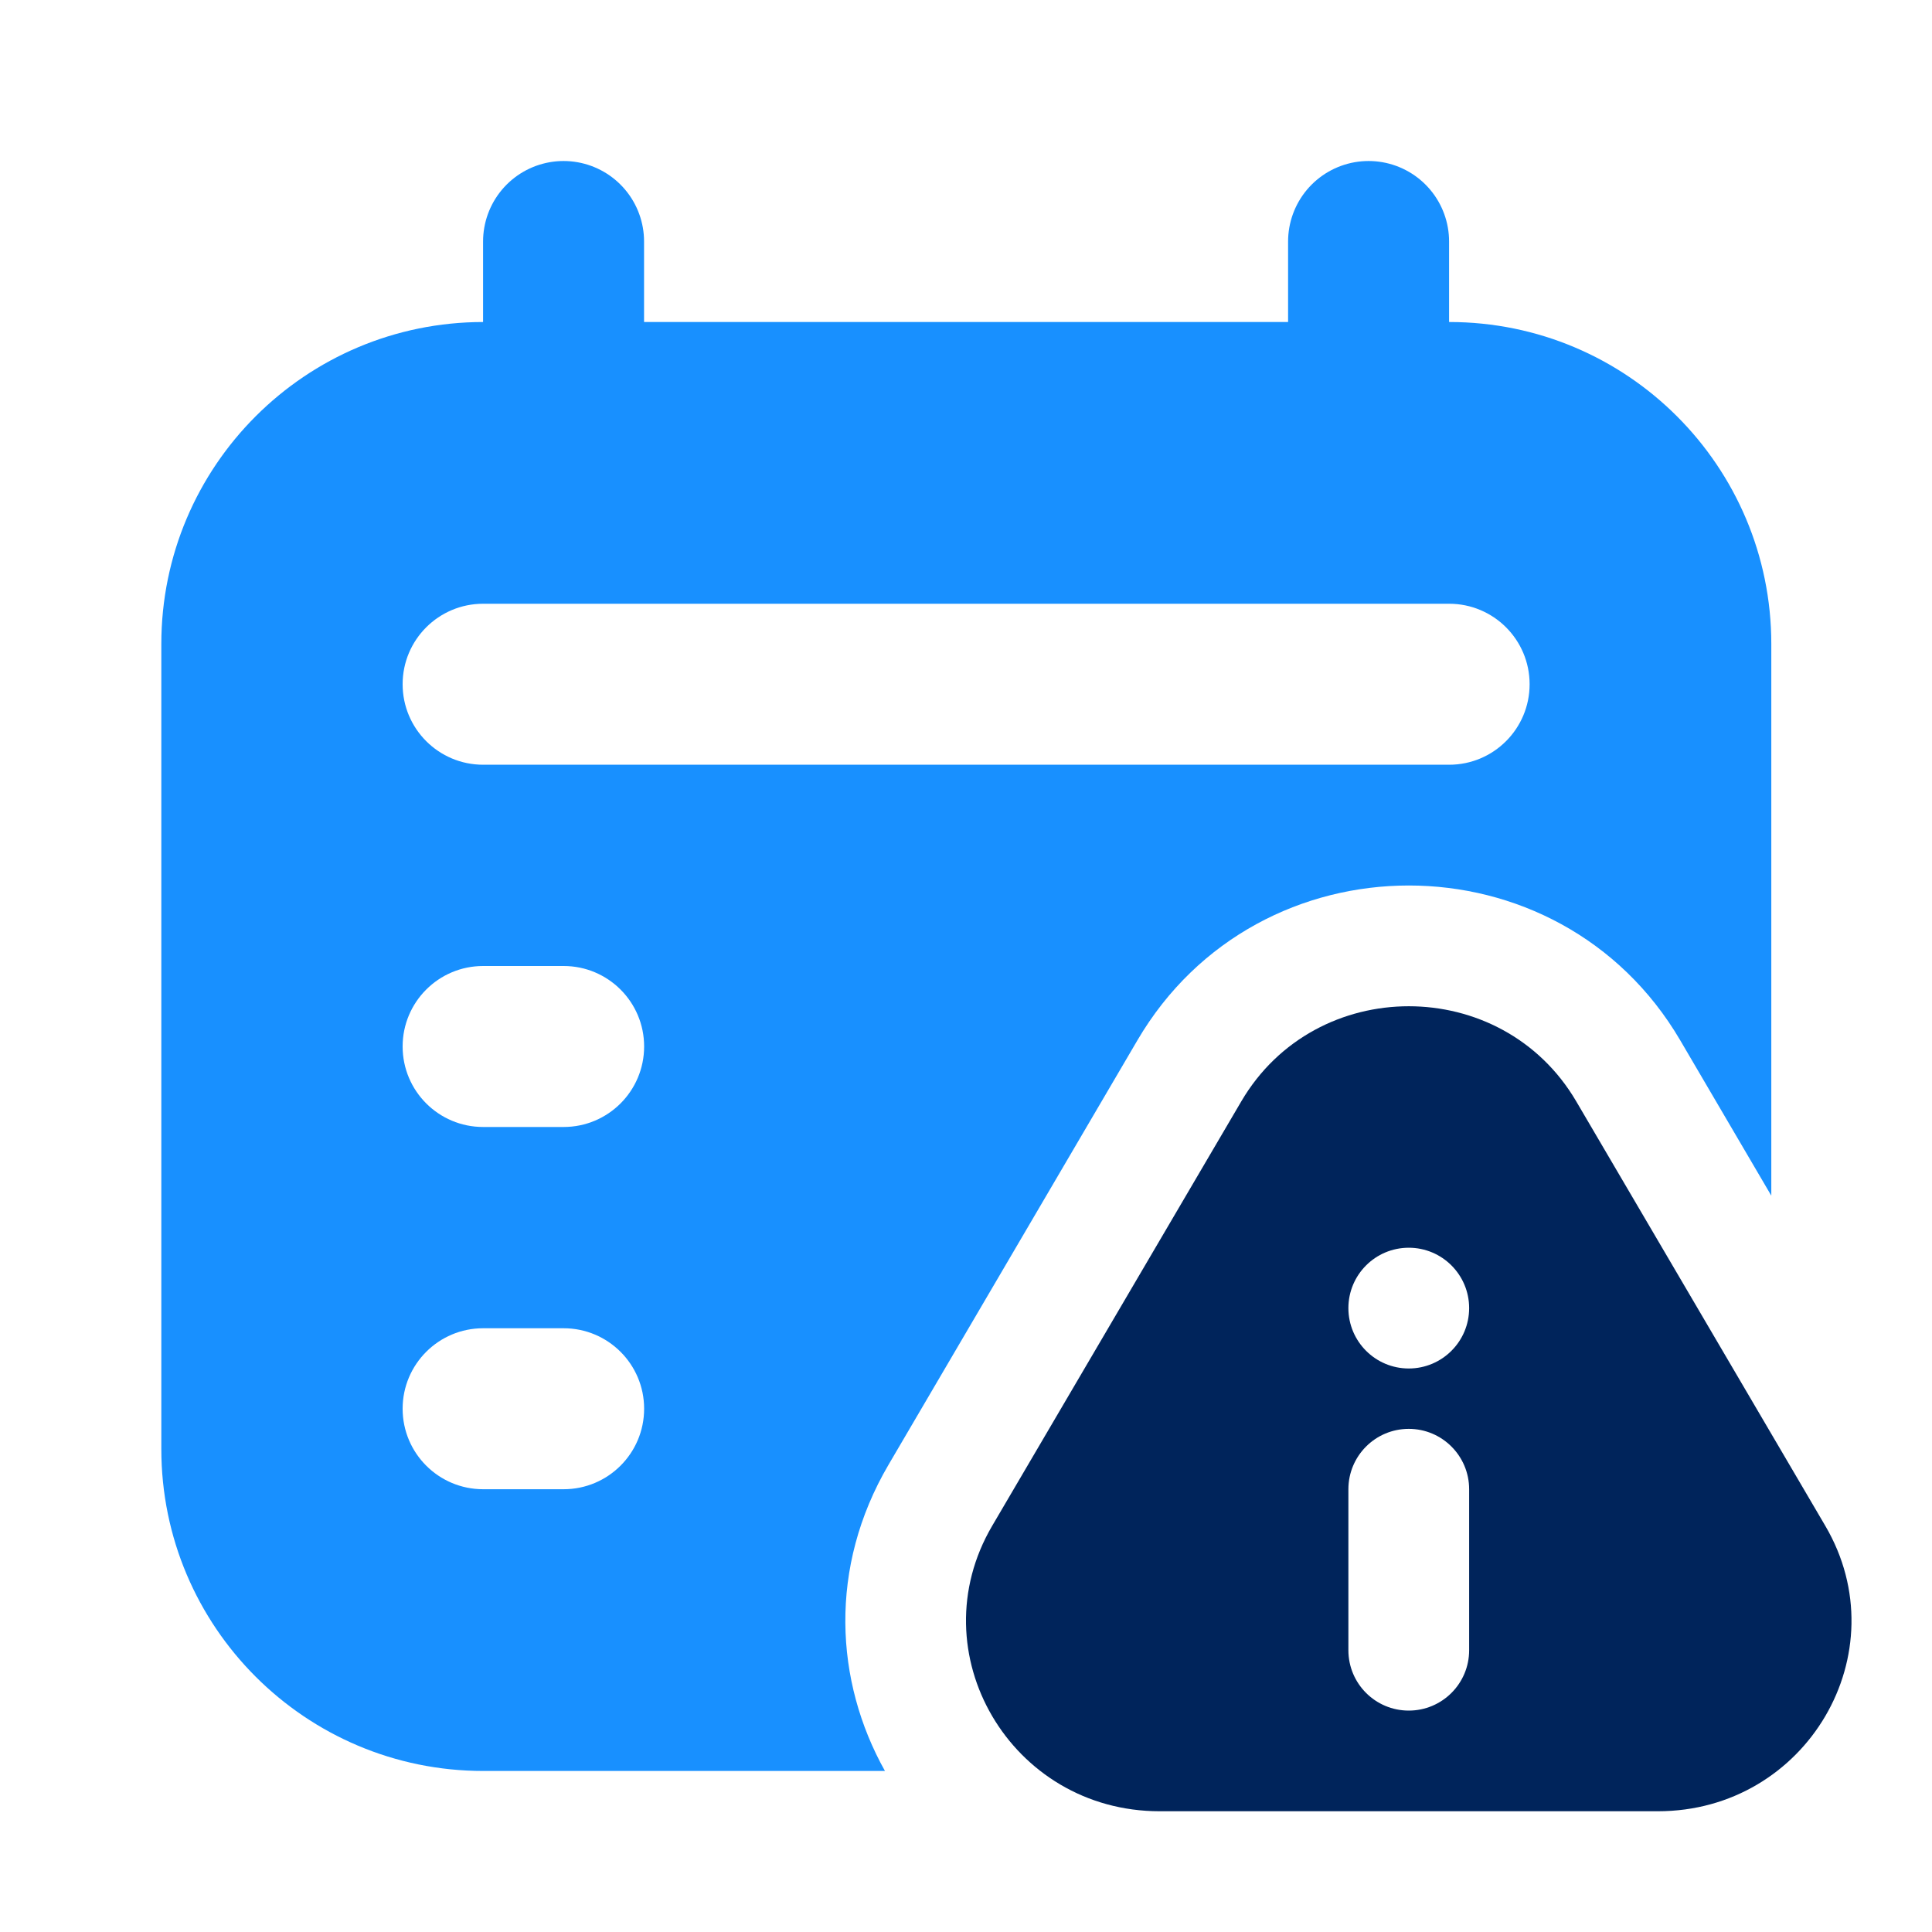
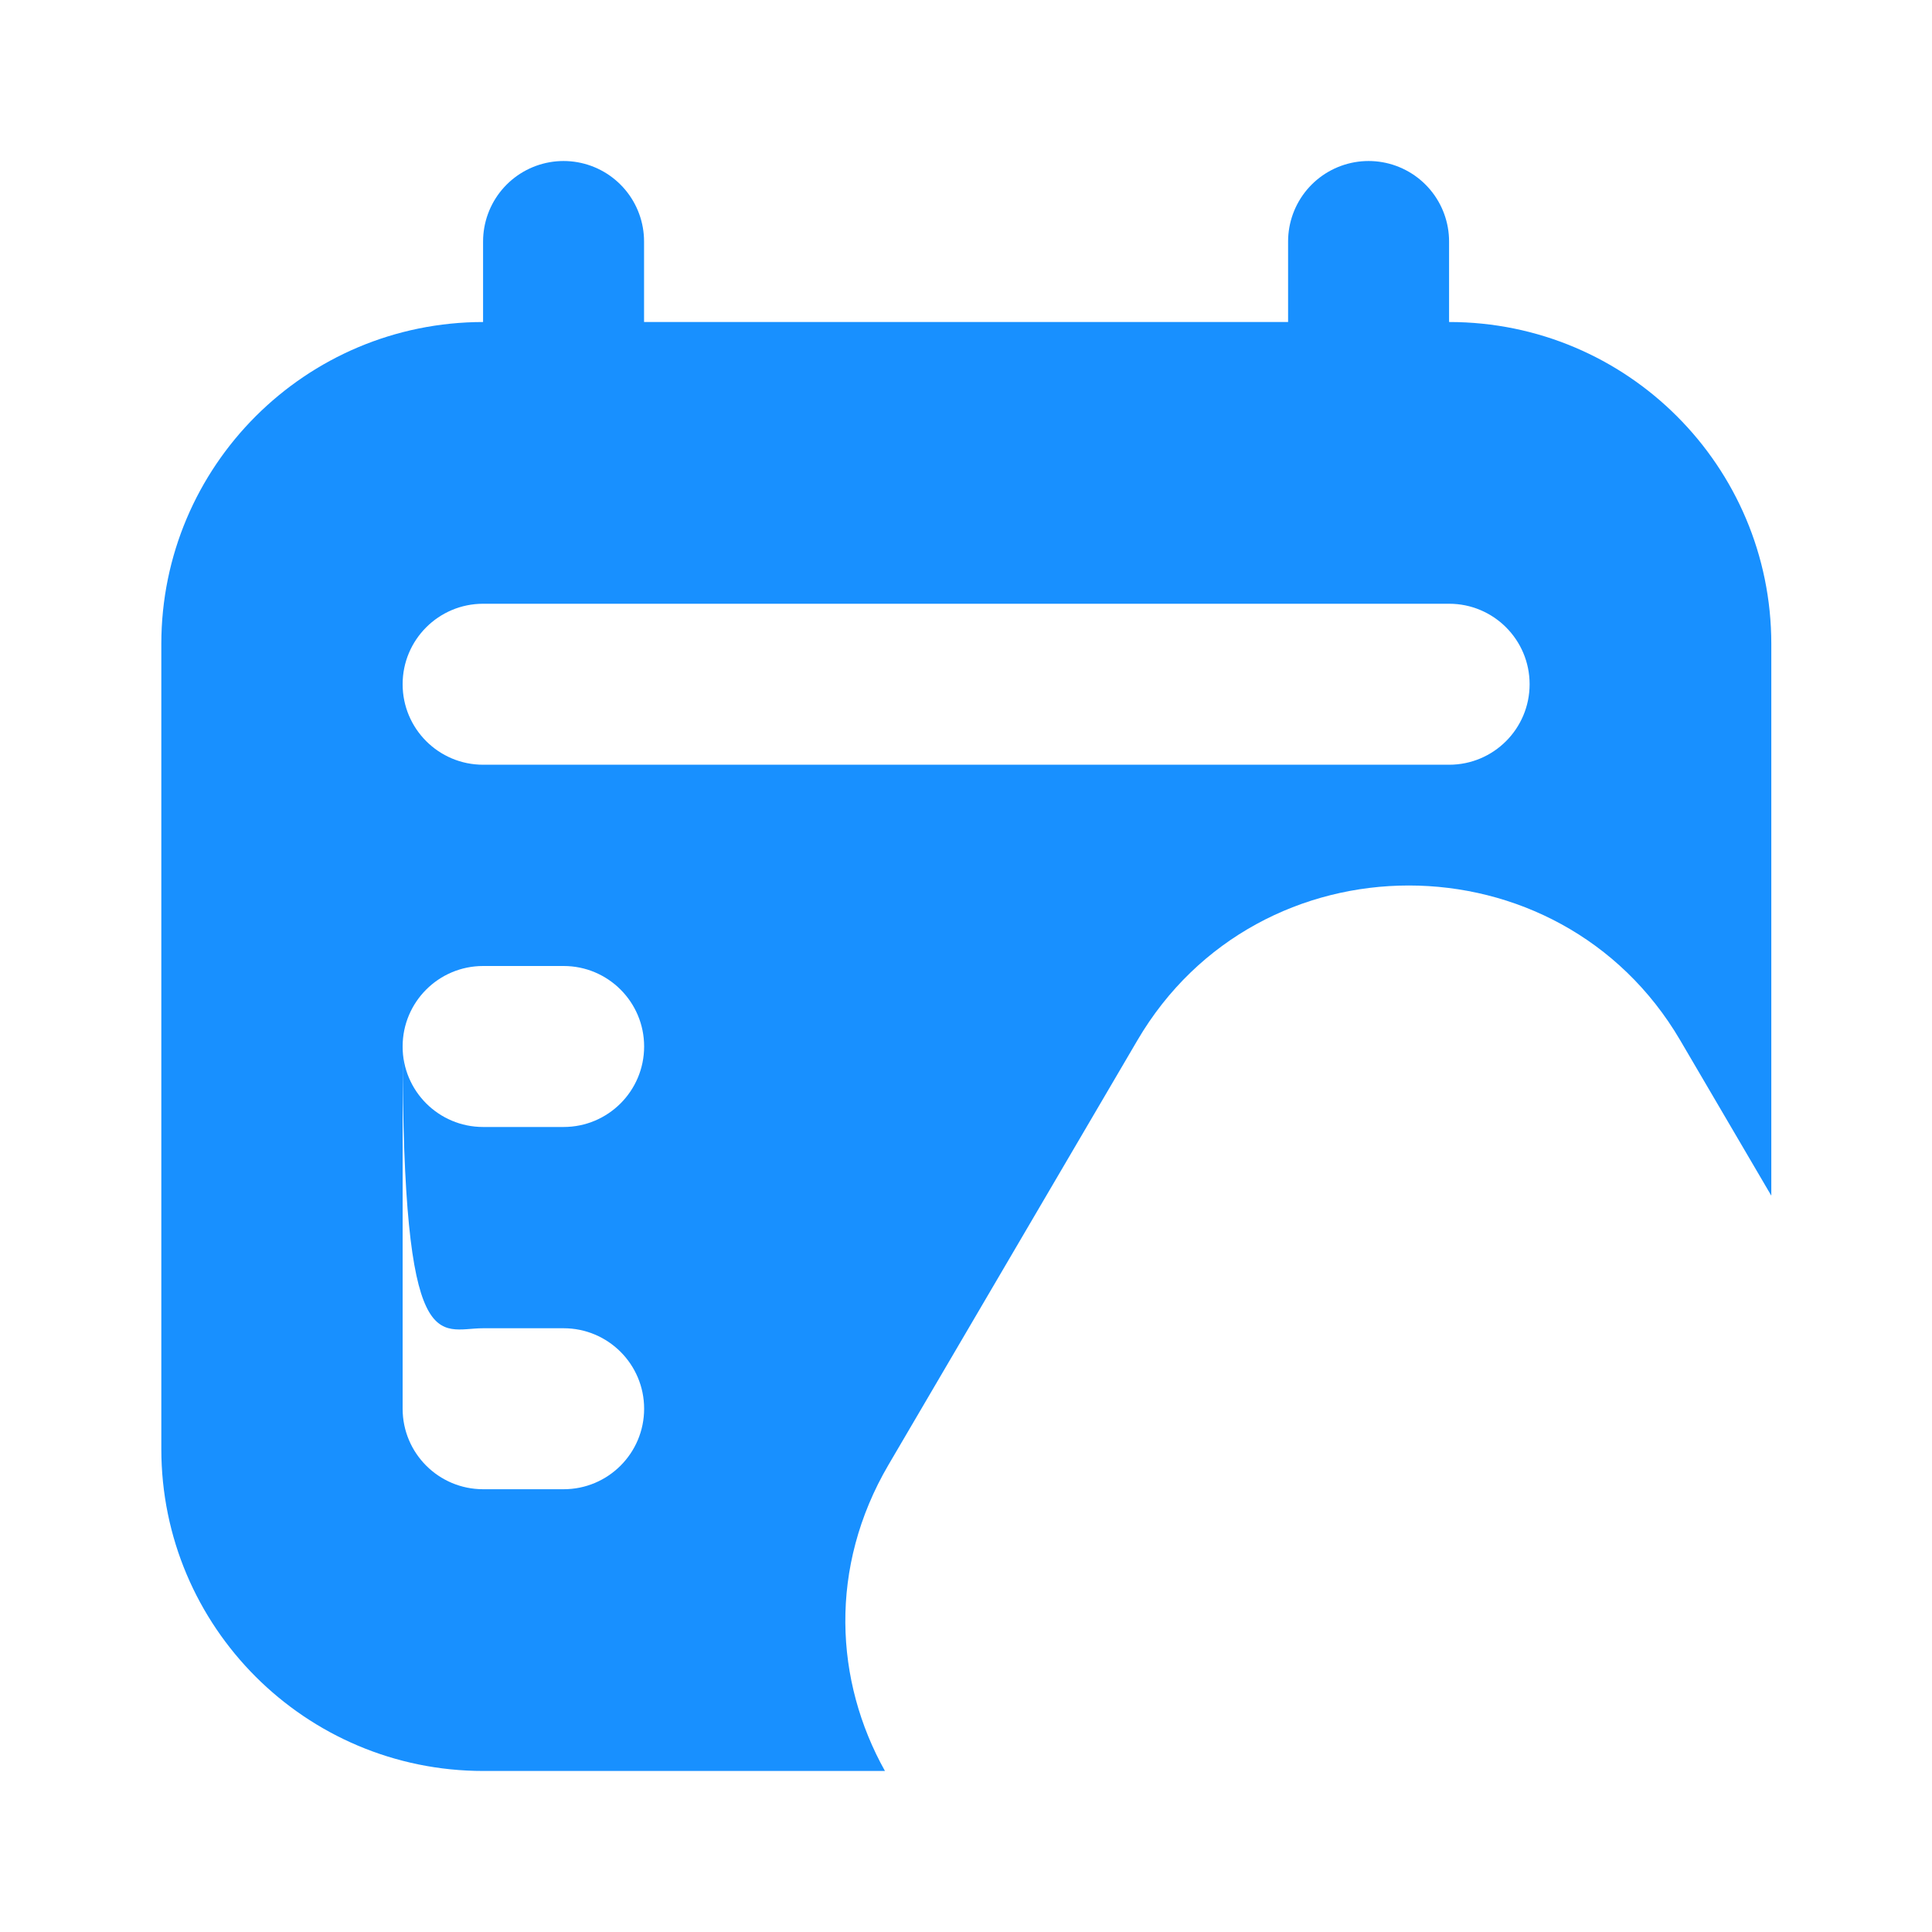
<svg xmlns="http://www.w3.org/2000/svg" width="40" height="40" viewBox="0 0 40 40" fill="none">
-   <path fill-rule="evenodd" clip-rule="evenodd" d="M3.34 13.333C3.34 9.651 6.325 6.667 10.007 6.667H30.006C33.688 6.667 36.673 9.651 36.673 13.333V24.755L34.787 21.538C32.282 17.265 26.054 17.265 23.549 21.538L18.396 30.326C17.149 32.453 17.283 34.811 18.322 36.666H10.007C6.325 36.666 3.34 33.682 3.34 30V13.333ZM8.336 14.166C8.336 13.246 9.082 12.5 10.003 12.5H30.003C30.923 12.5 31.669 13.246 31.669 14.166C31.669 15.087 30.923 15.833 30.003 15.833H10.003C9.082 15.833 8.336 15.087 8.336 14.166ZM8.336 21.666C8.336 20.746 9.082 20 10.003 20H11.669C12.59 20 13.336 20.746 13.336 21.666C13.336 22.587 12.59 23.333 11.669 23.333H10.003C9.082 23.333 8.336 22.587 8.336 21.666ZM8.336 29.166C8.336 28.246 9.082 27.5 10.003 27.5H11.669C12.59 27.5 13.336 28.246 13.336 29.166C13.336 30.087 12.59 30.833 11.669 30.833H10.003C9.082 30.833 8.336 30.087 8.336 29.166Z" fill="#1890FF" />
+   <path fill-rule="evenodd" clip-rule="evenodd" d="M3.34 13.333C3.34 9.651 6.325 6.667 10.007 6.667H30.006C33.688 6.667 36.673 9.651 36.673 13.333V24.755L34.787 21.538C32.282 17.265 26.054 17.265 23.549 21.538L18.396 30.326C17.149 32.453 17.283 34.811 18.322 36.666H10.007C6.325 36.666 3.34 33.682 3.34 30V13.333ZM8.336 14.166C8.336 13.246 9.082 12.5 10.003 12.5H30.003C30.923 12.5 31.669 13.246 31.669 14.166C31.669 15.087 30.923 15.833 30.003 15.833H10.003C9.082 15.833 8.336 15.087 8.336 14.166ZM8.336 21.666C8.336 20.746 9.082 20 10.003 20H11.669C12.59 20 13.336 20.746 13.336 21.666C13.336 22.587 12.59 23.333 11.669 23.333H10.003C9.082 23.333 8.336 22.587 8.336 21.666ZC8.336 28.246 9.082 27.5 10.003 27.5H11.669C12.59 27.5 13.336 28.246 13.336 29.166C13.336 30.087 12.59 30.833 11.669 30.833H10.003C9.082 30.833 8.336 30.087 8.336 29.166Z" fill="#1890FF" />
  <path d="M11.668 5V7.5M28.335 5V7.5" stroke="#1890FF" stroke-width="3.333" stroke-linecap="round" />
-   <path fill-rule="evenodd" clip-rule="evenodd" d="M25.7 22.802C27.241 20.177 31.093 20.177 32.634 22.802L37.791 31.591C39.332 34.217 37.406 37.5 34.324 37.5H24.009C20.928 37.5 19.001 34.217 20.542 31.591L25.7 22.802ZM29.167 29.583C29.857 29.583 30.417 30.143 30.417 30.833L30.417 34.166C30.417 34.857 29.857 35.416 29.167 35.416C28.476 35.416 27.917 34.857 27.917 34.166L27.917 30.833C27.917 30.143 28.476 29.583 29.167 29.583ZM29.167 28.333C29.857 28.333 30.417 27.773 30.417 27.083C30.417 26.393 29.857 25.833 29.167 25.833C28.476 25.833 27.917 26.393 27.917 27.083C27.917 27.773 28.476 28.333 29.167 28.333Z" fill="#00245B" />
</svg>